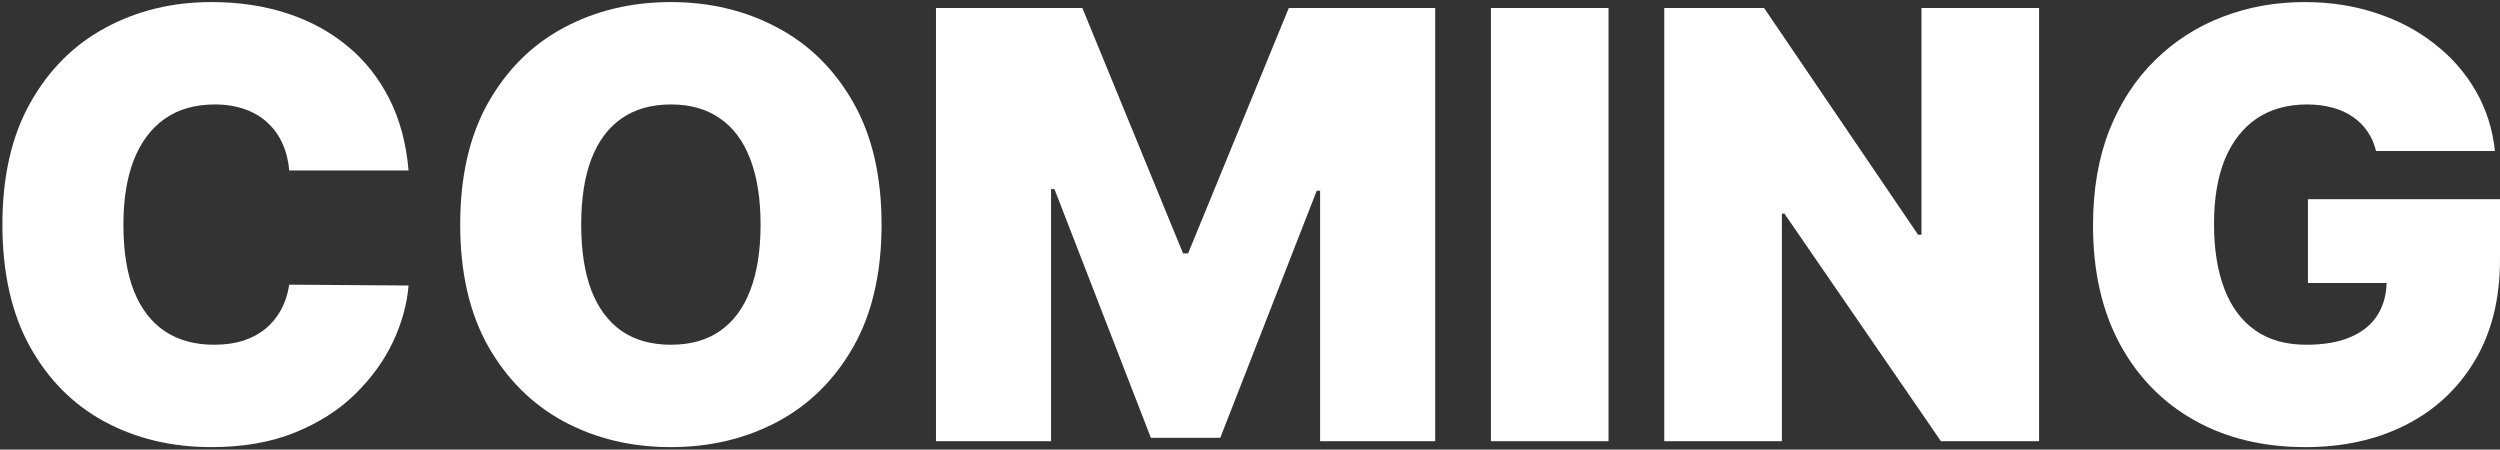
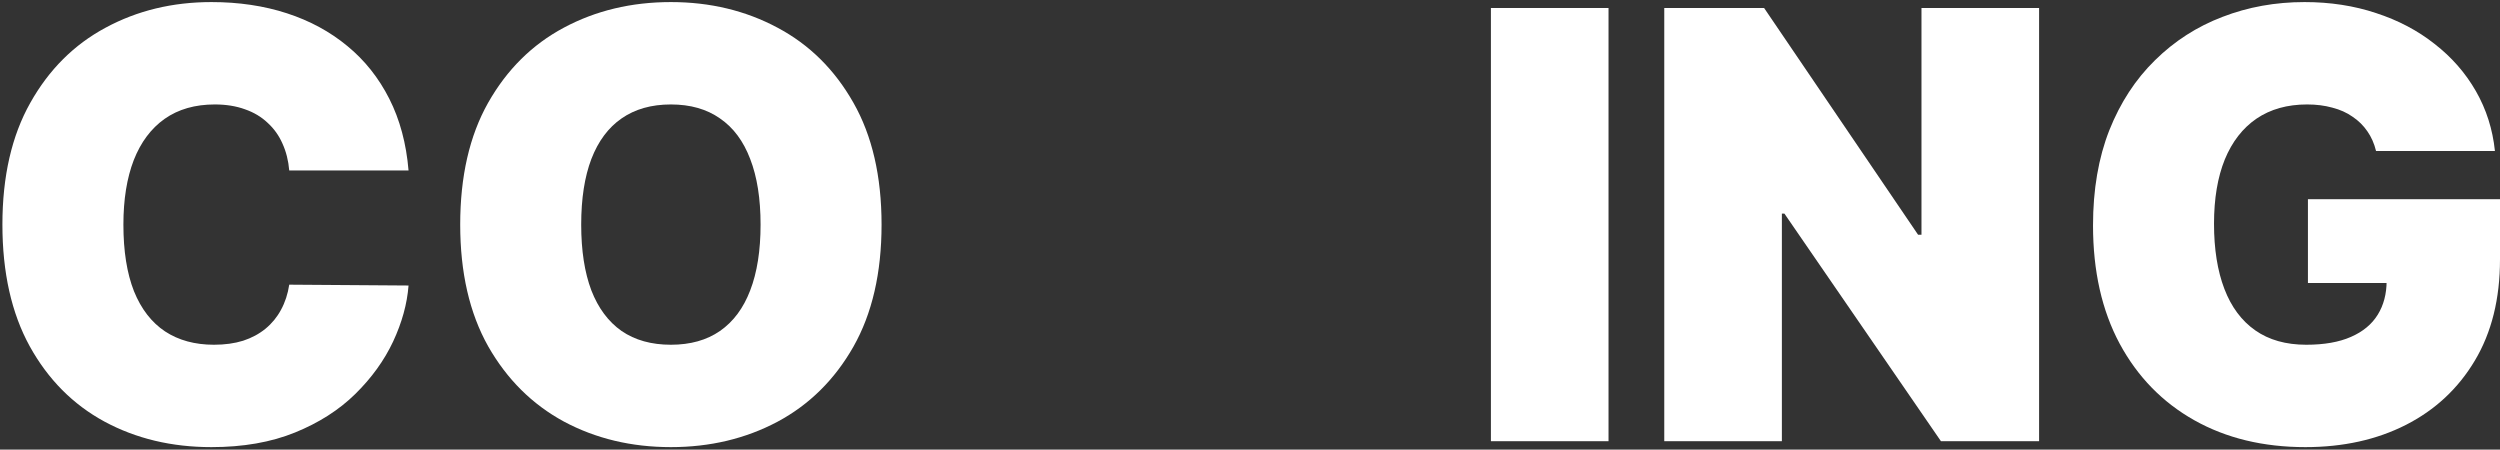
<svg xmlns="http://www.w3.org/2000/svg" width="595" height="107" viewBox="0 0 595 107" fill="none">
  <rect x="0" y="0" width="595" height="107" fill="#333333" stroke="none" />
  <path d="M565.499 35.935C565.063 34.156 564.375 32.596 563.435 31.253C562.495 29.877 561.32 28.719 559.911 27.78C558.535 26.806 556.924 26.085 555.078 25.615C553.266 25.111 551.269 24.86 549.087 24.86C544.388 24.86 540.378 25.984 537.055 28.233C533.766 30.481 531.249 33.72 529.504 37.949C527.792 42.178 526.936 47.279 526.936 53.253C526.936 59.294 527.758 64.463 529.403 68.759C531.047 73.055 533.497 76.344 536.753 78.626C540.009 80.908 544.053 82.049 548.886 82.049C553.148 82.049 556.689 81.428 559.508 80.187C562.361 78.945 564.492 77.183 565.902 74.901C567.311 72.618 568.016 69.933 568.016 66.846L572.849 67.349H549.288V47.413H595V61.711C595 71.108 593.003 79.146 589.009 85.825C585.049 92.47 579.578 97.572 572.597 101.129C565.65 104.653 557.679 106.415 548.684 106.415C538.649 106.415 529.839 104.284 522.254 100.022C514.669 95.76 508.745 89.685 504.483 81.798C500.254 73.911 498.14 64.53 498.14 53.656C498.14 45.131 499.432 37.58 502.016 31.002C504.634 24.423 508.259 18.869 512.89 14.338C517.522 9.774 522.875 6.333 528.95 4.018C535.025 1.668 541.536 0.494 548.483 0.494C554.591 0.494 560.263 1.366 565.499 3.111C570.768 4.823 575.417 7.273 579.444 10.461C583.505 13.616 586.777 17.358 589.261 21.688C591.744 26.017 593.255 30.767 593.792 35.935H565.499Z" fill="white" />
  <path d="M485.302 1.903V105.006H461.943L424.689 50.837H424.085V105.006H396.094V1.903H419.856L456.506 55.871H457.312V1.903H485.302Z" fill="white" />
  <path d="M382.829 1.903V105.006H354.838V1.903H382.829Z" fill="white" />
-   <path d="M222.763 1.903H257.601L281.564 60.301H282.772L306.735 1.903H341.573V105.006H314.186V45.4H313.381L290.424 104.2H273.912L250.955 44.997H250.15V105.006H222.763V1.903Z" fill="white" />
  <path d="M209.812 53.455C209.812 64.933 207.58 74.615 203.117 82.502C198.653 90.356 192.629 96.313 185.044 100.374C177.459 104.402 169.001 106.415 159.671 106.415C150.273 106.415 141.782 104.385 134.197 100.324C126.646 96.229 120.638 90.255 116.174 82.402C111.744 74.515 109.529 64.866 109.529 53.455C109.529 41.976 111.744 32.31 116.174 24.457C120.638 16.57 126.646 10.613 134.197 6.585C141.782 2.524 150.273 0.494 159.671 0.494C169.001 0.494 177.459 2.524 185.044 6.585C192.629 10.613 198.653 16.57 203.117 24.457C207.58 32.31 209.812 41.976 209.812 53.455ZM181.016 53.455C181.016 47.279 180.194 42.077 178.549 37.848C176.938 33.586 174.539 30.364 171.35 28.182C168.195 25.967 164.302 24.86 159.671 24.86C155.039 24.86 151.129 25.967 147.941 28.182C144.786 30.364 142.386 33.586 140.742 37.848C139.131 42.077 138.325 47.279 138.325 53.455C138.325 59.63 139.131 64.849 140.742 69.111C142.386 73.34 144.786 76.562 147.941 78.777C151.129 80.959 155.039 82.049 159.671 82.049C164.302 82.049 168.195 80.959 171.35 78.777C174.539 76.562 176.938 73.34 178.549 69.111C180.194 64.849 181.016 59.63 181.016 53.455Z" fill="white" />
  <path d="M97.233 40.567H68.839C68.638 38.217 68.101 36.086 67.228 34.173C66.389 32.26 65.214 30.616 63.704 29.239C62.227 27.83 60.432 26.756 58.317 26.017C56.203 25.246 53.803 24.86 51.118 24.86C46.42 24.86 42.443 26.001 39.187 28.283C35.965 30.565 33.515 33.837 31.837 38.1C30.192 42.362 29.37 47.48 29.37 53.455C29.37 59.764 30.209 65.05 31.887 69.313C33.599 73.541 36.066 76.73 39.288 78.878C42.51 80.992 46.386 82.049 50.917 82.049C53.501 82.049 55.817 81.731 57.864 81.093C59.912 80.422 61.69 79.465 63.201 78.223C64.711 76.981 65.936 75.488 66.876 73.743C67.849 71.964 68.504 69.967 68.839 67.752L97.233 67.953C96.897 72.316 95.672 76.763 93.558 81.294C91.443 85.792 88.439 89.953 84.546 93.779C80.686 97.572 75.904 100.626 70.198 102.942C64.493 105.258 57.864 106.415 50.313 106.415C40.848 106.415 32.357 104.385 24.839 100.324C17.355 96.263 11.431 90.289 7.068 82.402C2.739 74.515 0.574 64.866 0.574 53.455C0.574 41.976 2.789 32.31 7.219 24.457C11.649 16.57 17.623 10.613 25.141 6.585C32.659 2.524 41.05 0.494 50.313 0.494C56.824 0.494 62.815 1.383 68.285 3.162C73.756 4.941 78.555 7.542 82.683 10.965C86.812 14.355 90.134 18.533 92.651 23.5C95.168 28.468 96.696 34.156 97.233 40.567Z" fill="white" />
</svg>